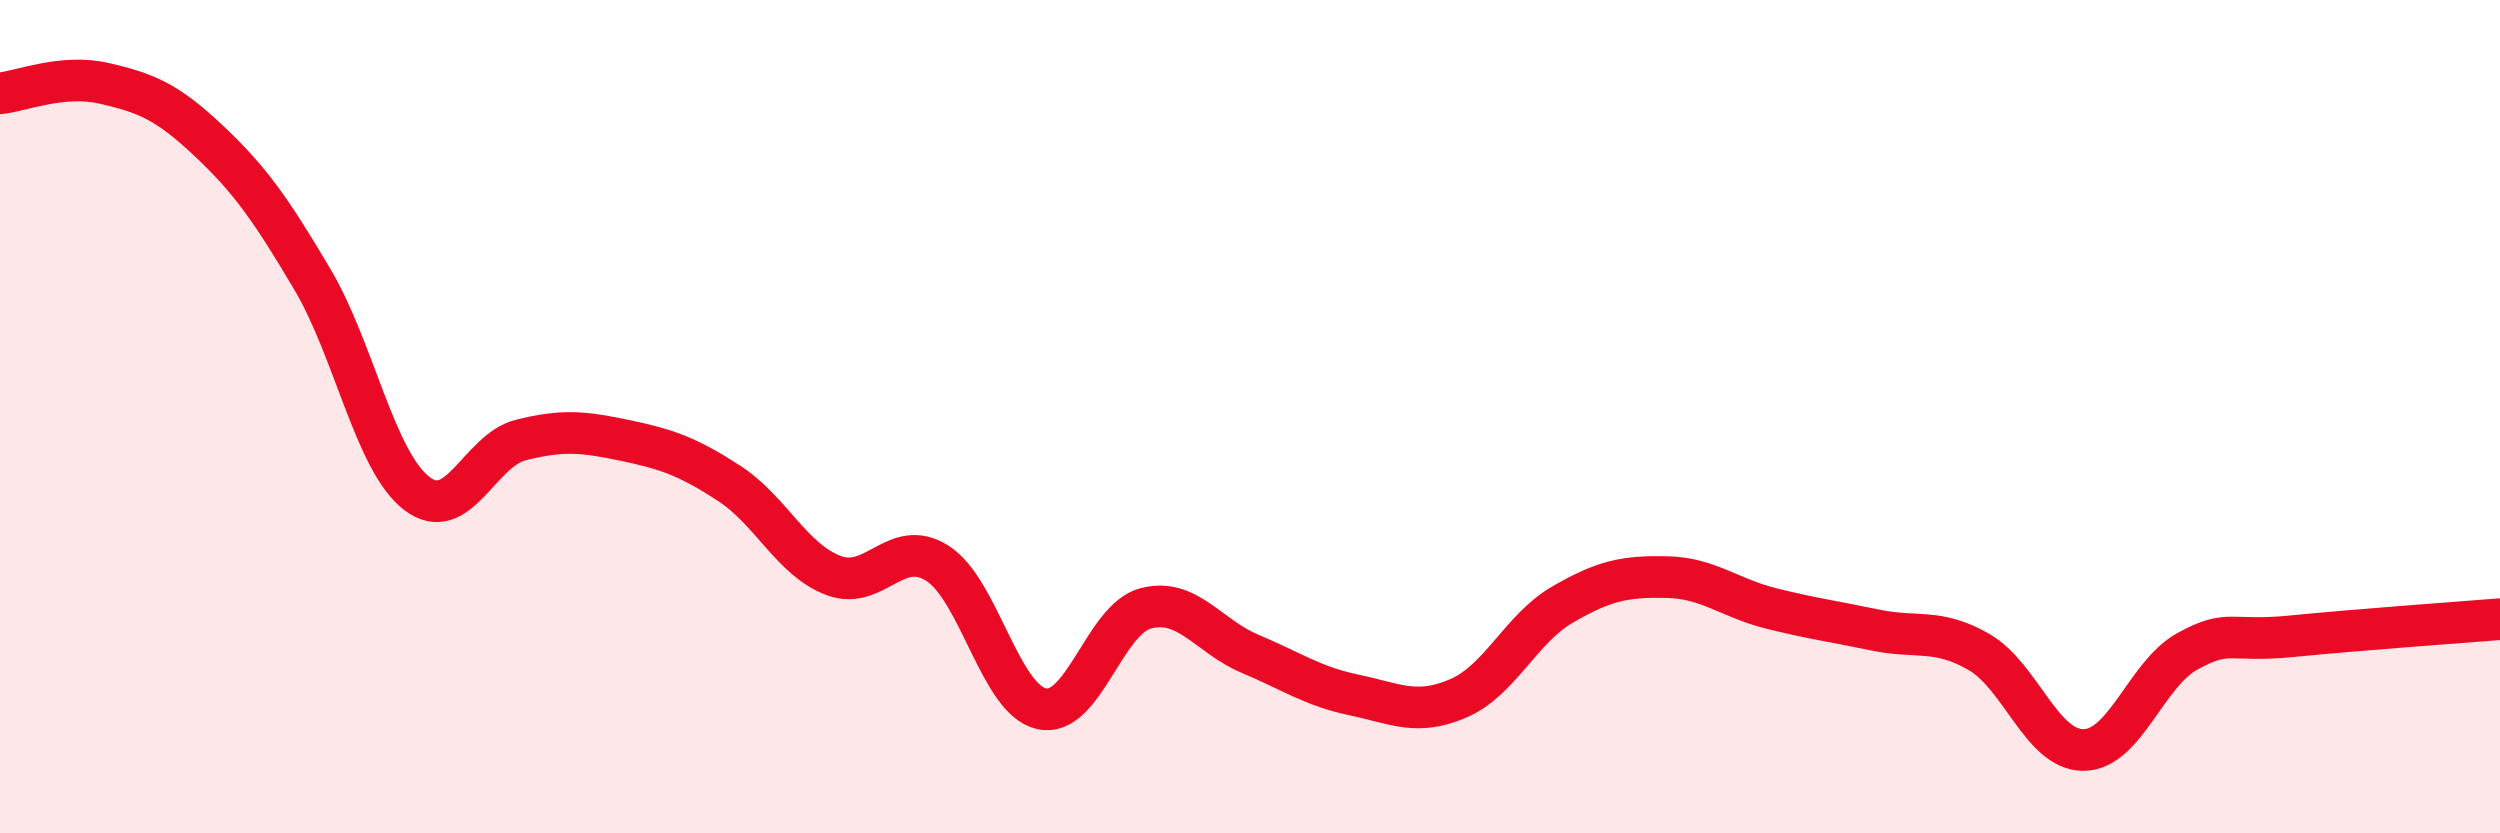
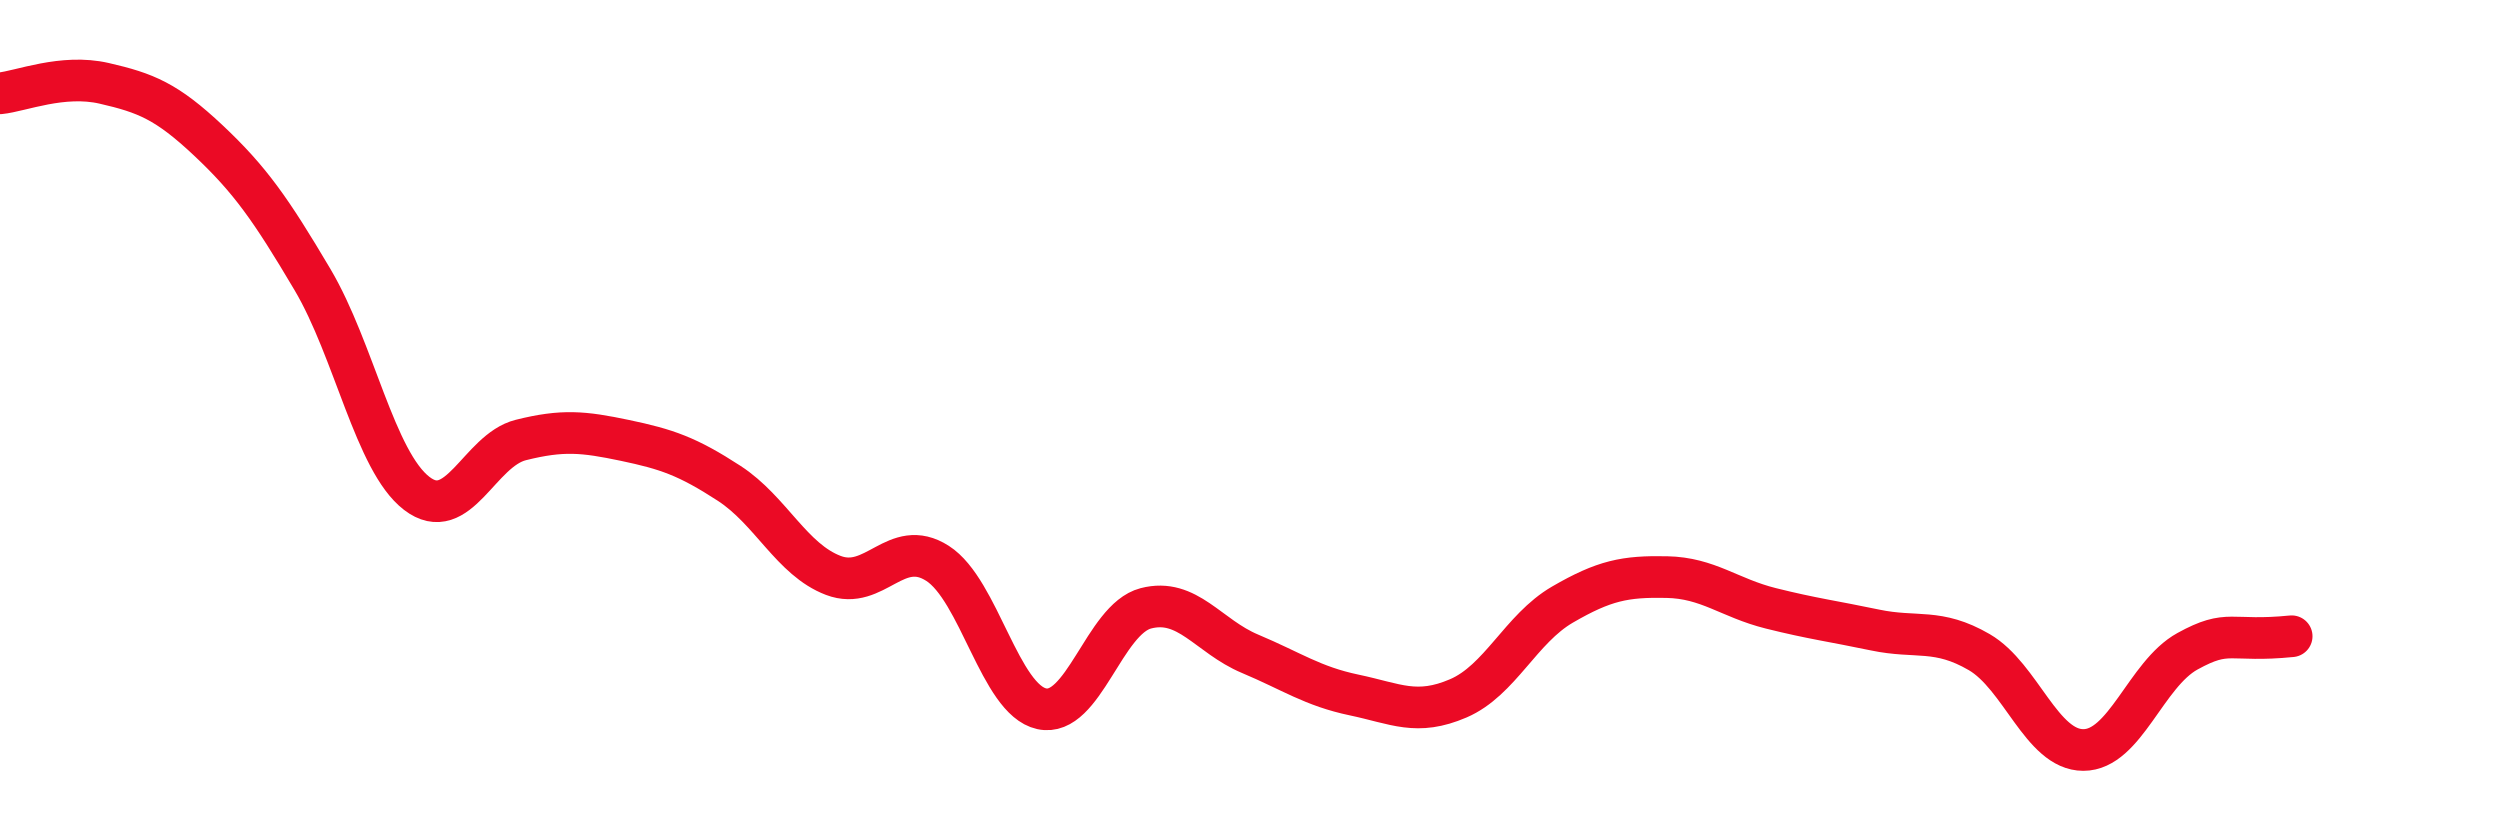
<svg xmlns="http://www.w3.org/2000/svg" width="60" height="20" viewBox="0 0 60 20">
-   <path d="M 0,2.24 C 0.5,2.19 1.5,1.77 2.5,2 C 3.5,2.23 4,2.43 5,3.37 C 6,4.31 6.5,5.02 7.5,6.71 C 8.5,8.4 9,11.07 10,11.84 C 11,12.61 11.5,10.81 12.5,10.56 C 13.5,10.31 14,10.36 15,10.57 C 16,10.78 16.5,10.95 17.5,11.6 C 18.5,12.25 19,13.43 20,13.81 C 21,14.19 21.5,12.88 22.5,13.52 C 23.5,14.16 24,16.79 25,17.01 C 26,17.23 26.5,14.86 27.5,14.6 C 28.5,14.34 29,15.27 30,15.69 C 31,16.11 31.5,16.47 32.5,16.68 C 33.5,16.89 34,17.19 35,16.76 C 36,16.33 36.5,15.09 37.5,14.51 C 38.5,13.93 39,13.83 40,13.85 C 41,13.87 41.5,14.35 42.5,14.6 C 43.5,14.85 44,14.91 45,15.12 C 46,15.33 46.5,15.07 47.5,15.65 C 48.5,16.23 49,18 50,18 C 51,18 51.5,16.18 52.5,15.63 C 53.5,15.08 53.5,15.42 55,15.27 C 56.5,15.12 59,14.94 60,14.86L60 20L0 20Z" fill="#EB0A25" opacity="0.1" stroke-linecap="round" stroke-linejoin="round" />
-   <path d="M 0,2.24 C 0.5,2.19 1.5,1.77 2.5,2 C 3.5,2.23 4,2.43 5,3.37 C 6,4.31 6.5,5.02 7.5,6.71 C 8.5,8.4 9,11.07 10,11.84 C 11,12.61 11.5,10.81 12.5,10.56 C 13.5,10.31 14,10.36 15,10.57 C 16,10.78 16.5,10.95 17.5,11.6 C 18.5,12.25 19,13.43 20,13.81 C 21,14.19 21.5,12.88 22.5,13.52 C 23.5,14.16 24,16.79 25,17.01 C 26,17.23 26.5,14.86 27.5,14.6 C 28.5,14.34 29,15.27 30,15.69 C 31,16.11 31.5,16.47 32.5,16.68 C 33.5,16.89 34,17.19 35,16.76 C 36,16.33 36.5,15.09 37.5,14.51 C 38.5,13.93 39,13.83 40,13.85 C 41,13.87 41.5,14.35 42.5,14.6 C 43.5,14.85 44,14.91 45,15.12 C 46,15.33 46.5,15.07 47.5,15.65 C 48.5,16.23 49,18 50,18 C 51,18 51.5,16.18 52.5,15.63 C 53.5,15.08 53.5,15.42 55,15.27 C 56.5,15.12 59,14.94 60,14.86" stroke="#EB0A25" stroke-width="1" fill="none" stroke-linecap="round" stroke-linejoin="round" />
+   <path d="M 0,2.24 C 0.5,2.19 1.5,1.77 2.5,2 C 3.5,2.23 4,2.43 5,3.37 C 6,4.31 6.5,5.02 7.5,6.71 C 8.5,8.4 9,11.07 10,11.84 C 11,12.61 11.5,10.81 12.5,10.56 C 13.5,10.31 14,10.36 15,10.57 C 16,10.78 16.5,10.95 17.5,11.6 C 18.5,12.25 19,13.43 20,13.81 C 21,14.19 21.5,12.88 22.5,13.52 C 23.5,14.16 24,16.79 25,17.01 C 26,17.23 26.5,14.86 27.5,14.6 C 28.5,14.34 29,15.27 30,15.69 C 31,16.11 31.5,16.47 32.5,16.68 C 33.5,16.89 34,17.19 35,16.76 C 36,16.33 36.5,15.09 37.5,14.51 C 38.5,13.93 39,13.83 40,13.85 C 41,13.87 41.5,14.35 42.5,14.6 C 43.5,14.85 44,14.91 45,15.12 C 46,15.33 46.5,15.07 47.5,15.65 C 48.5,16.23 49,18 50,18 C 51,18 51.5,16.18 52.5,15.63 C 53.5,15.08 53.5,15.42 55,15.27 " stroke="#EB0A25" stroke-width="1" fill="none" stroke-linecap="round" stroke-linejoin="round" />
</svg>